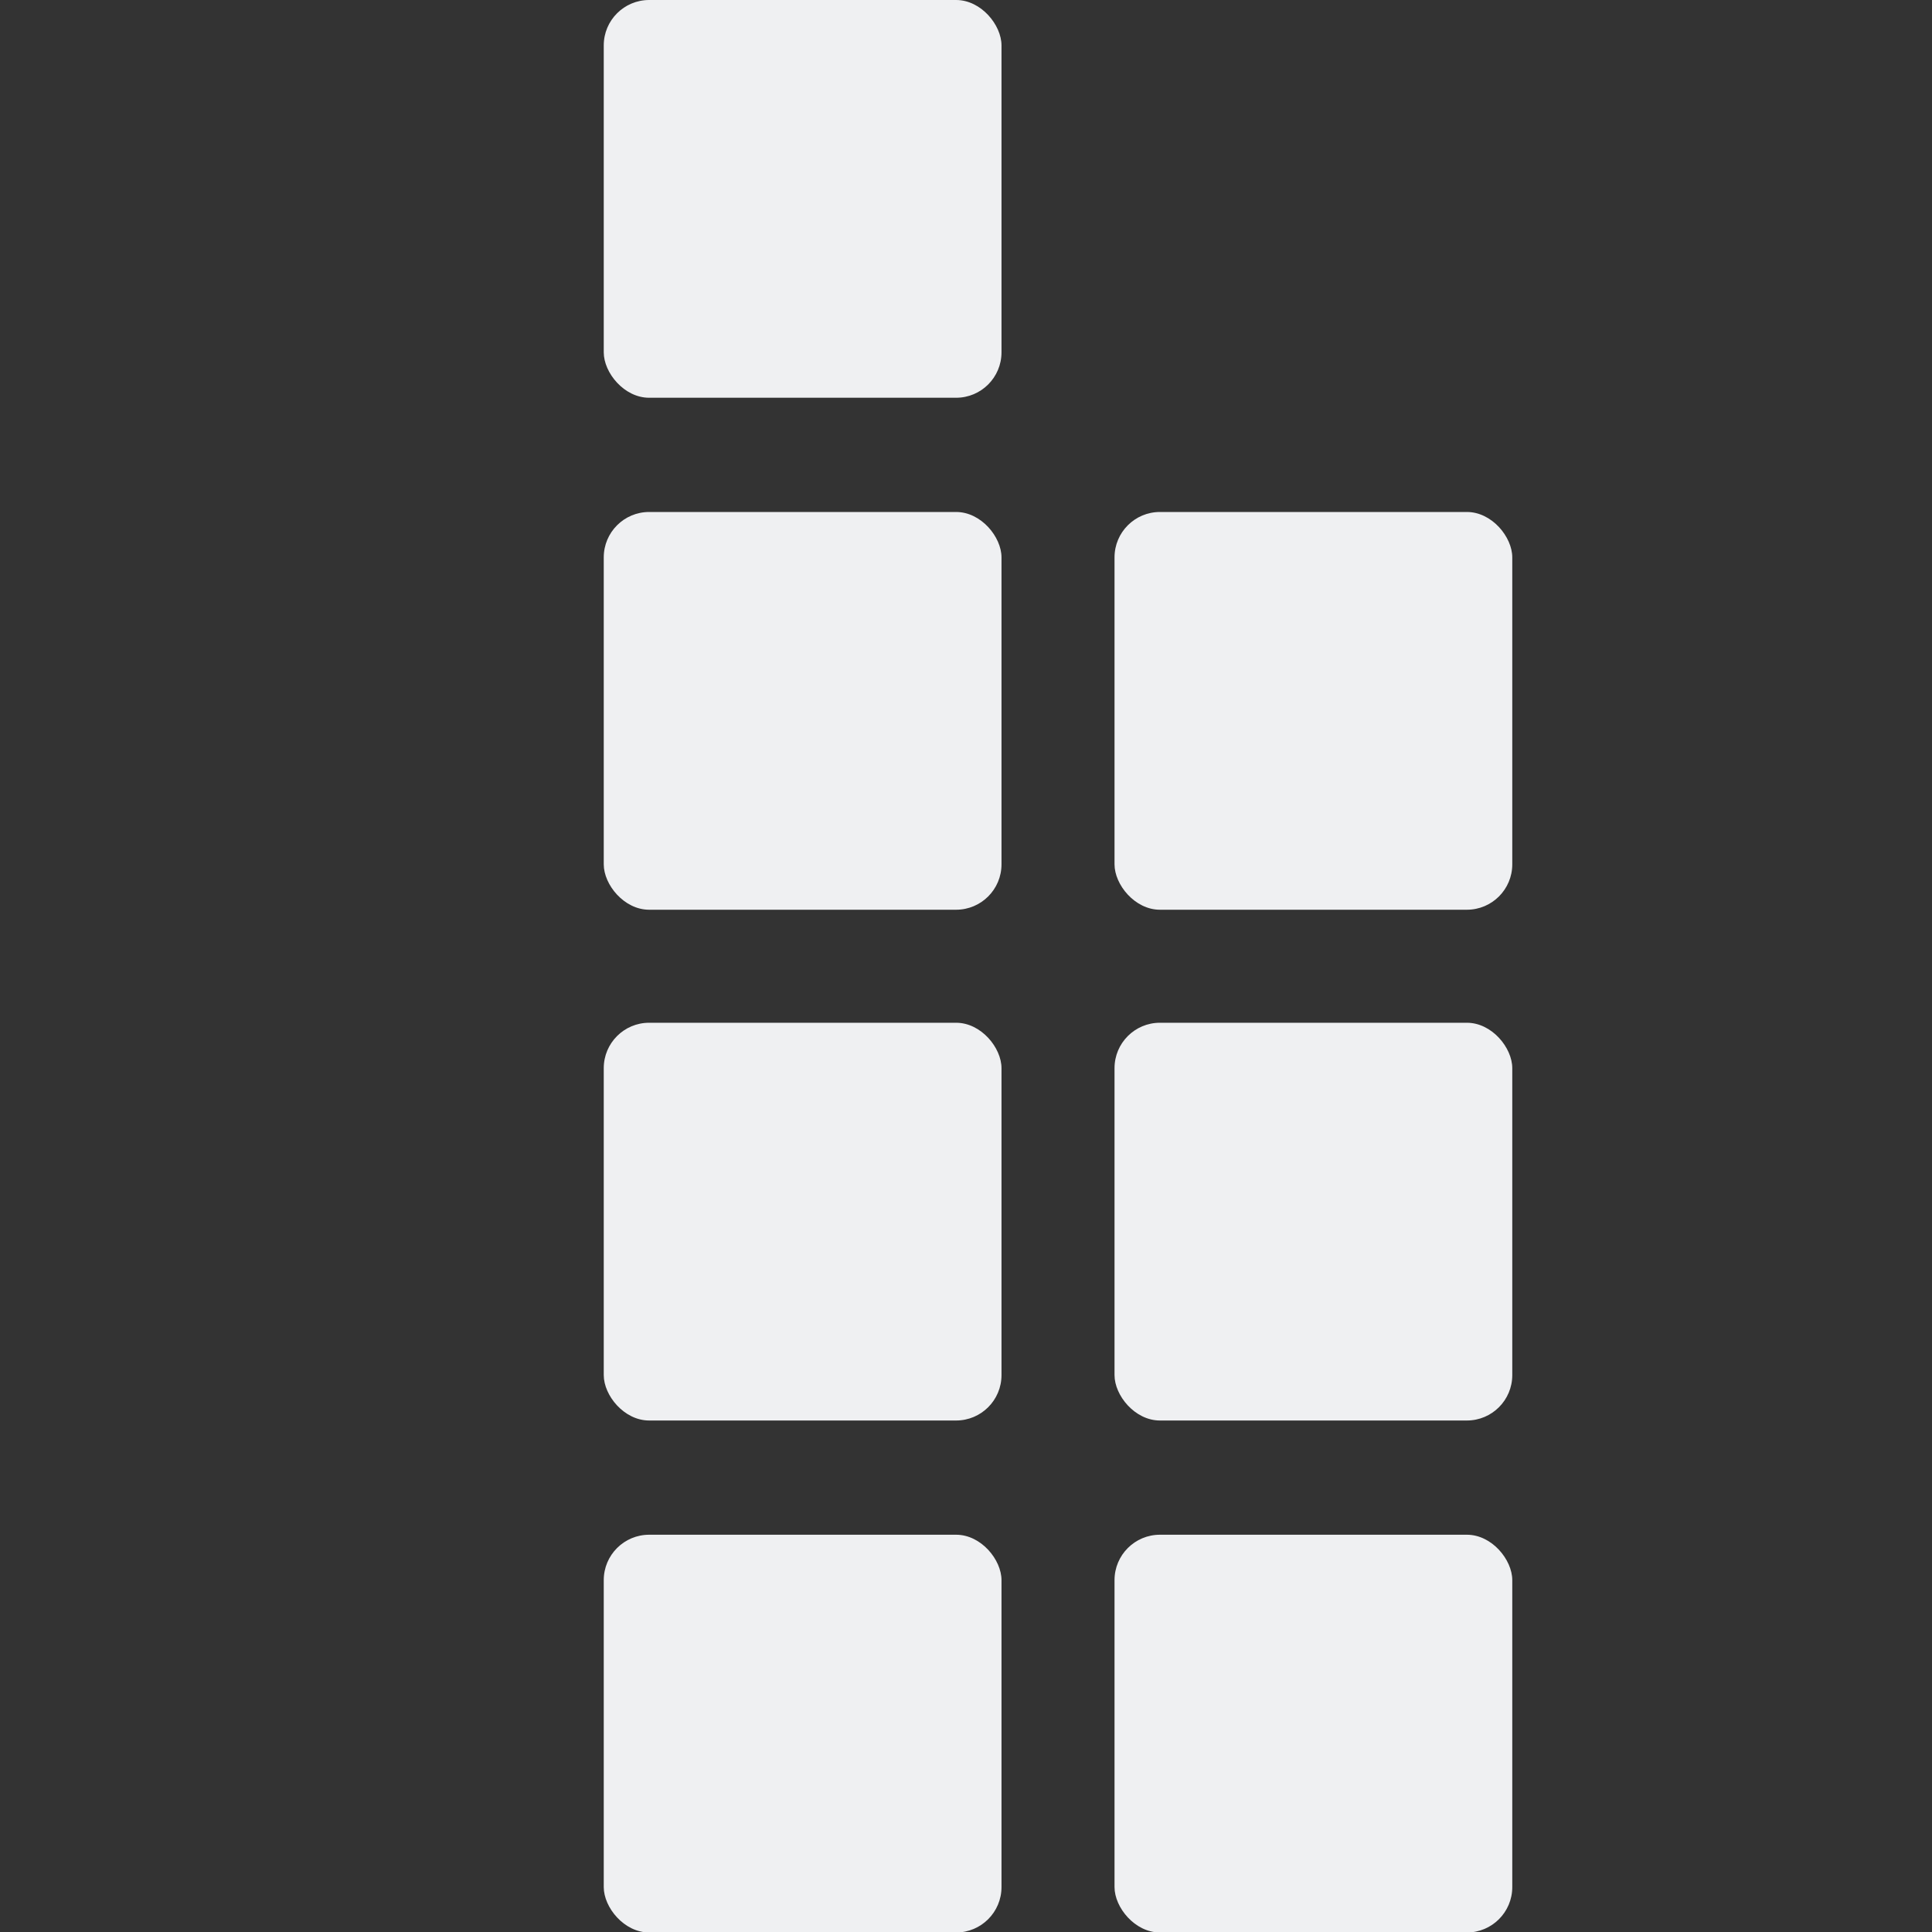
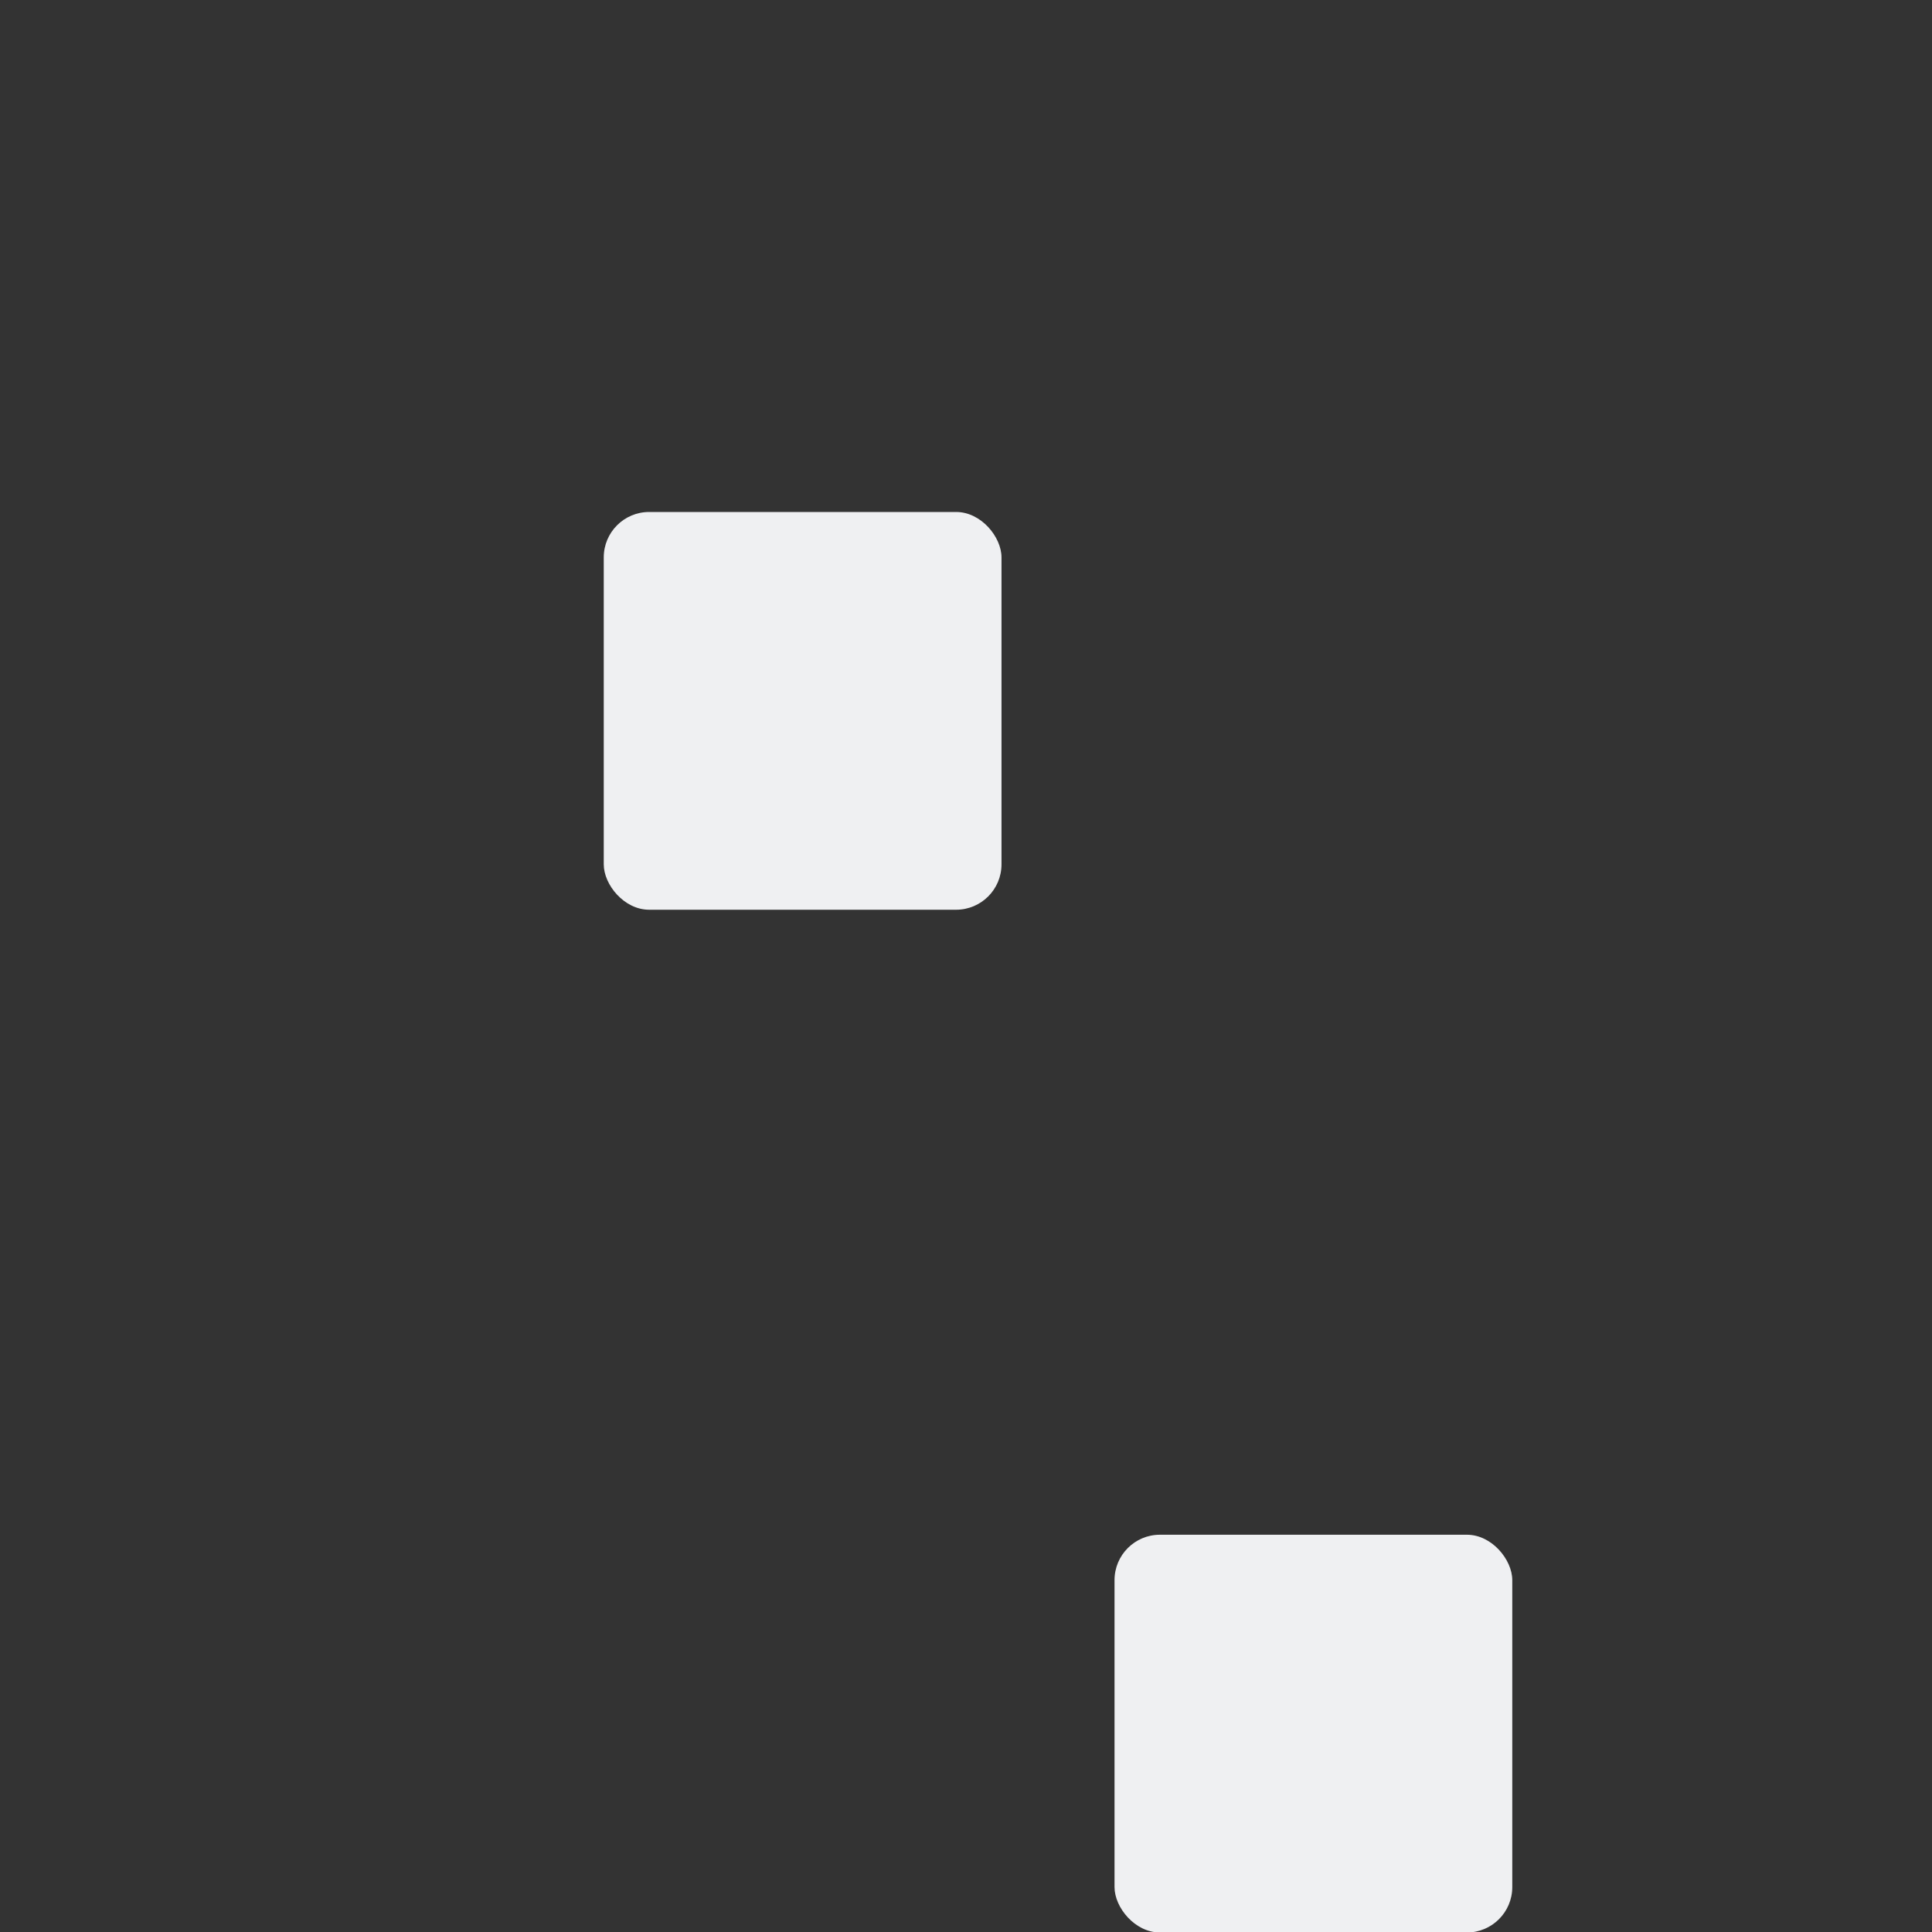
<svg xmlns="http://www.w3.org/2000/svg" width="16" height="16" version="1.1">
  <rect width="100%" height="100%" fill="#333333" stroke="none" />
-   <rect style="fill:#eff0f2" width="3.294" height="3.294" x="5" y="0" rx=".376" ry=".376" />
  <rect width="3.294" height="3.294" x="5" y="4.24" rx=".376" ry=".376" style="fill:#eff0f2" />
-   <rect width="3.294" height="3.294" x="5" y="8.47" rx=".376" ry=".376" style="fill:#eff0f2" />
-   <rect style="fill:#eff0f2" width="3.294" height="3.294" x="5" y="12.71" rx=".376" ry=".376" />
-   <rect style="fill:#eff0f2" width="3.294" height="3.294" x="9.23" y="4.24" rx=".376" ry=".376" />
-   <rect style="fill:#eff0f2" width="3.294" height="3.294" x="9.23" y="8.47" rx=".376" ry=".376" />
  <rect width="3.294" height="3.294" x="9.23" y="12.71" rx=".376" ry=".376" style="fill:#eff0f2" />
</svg>